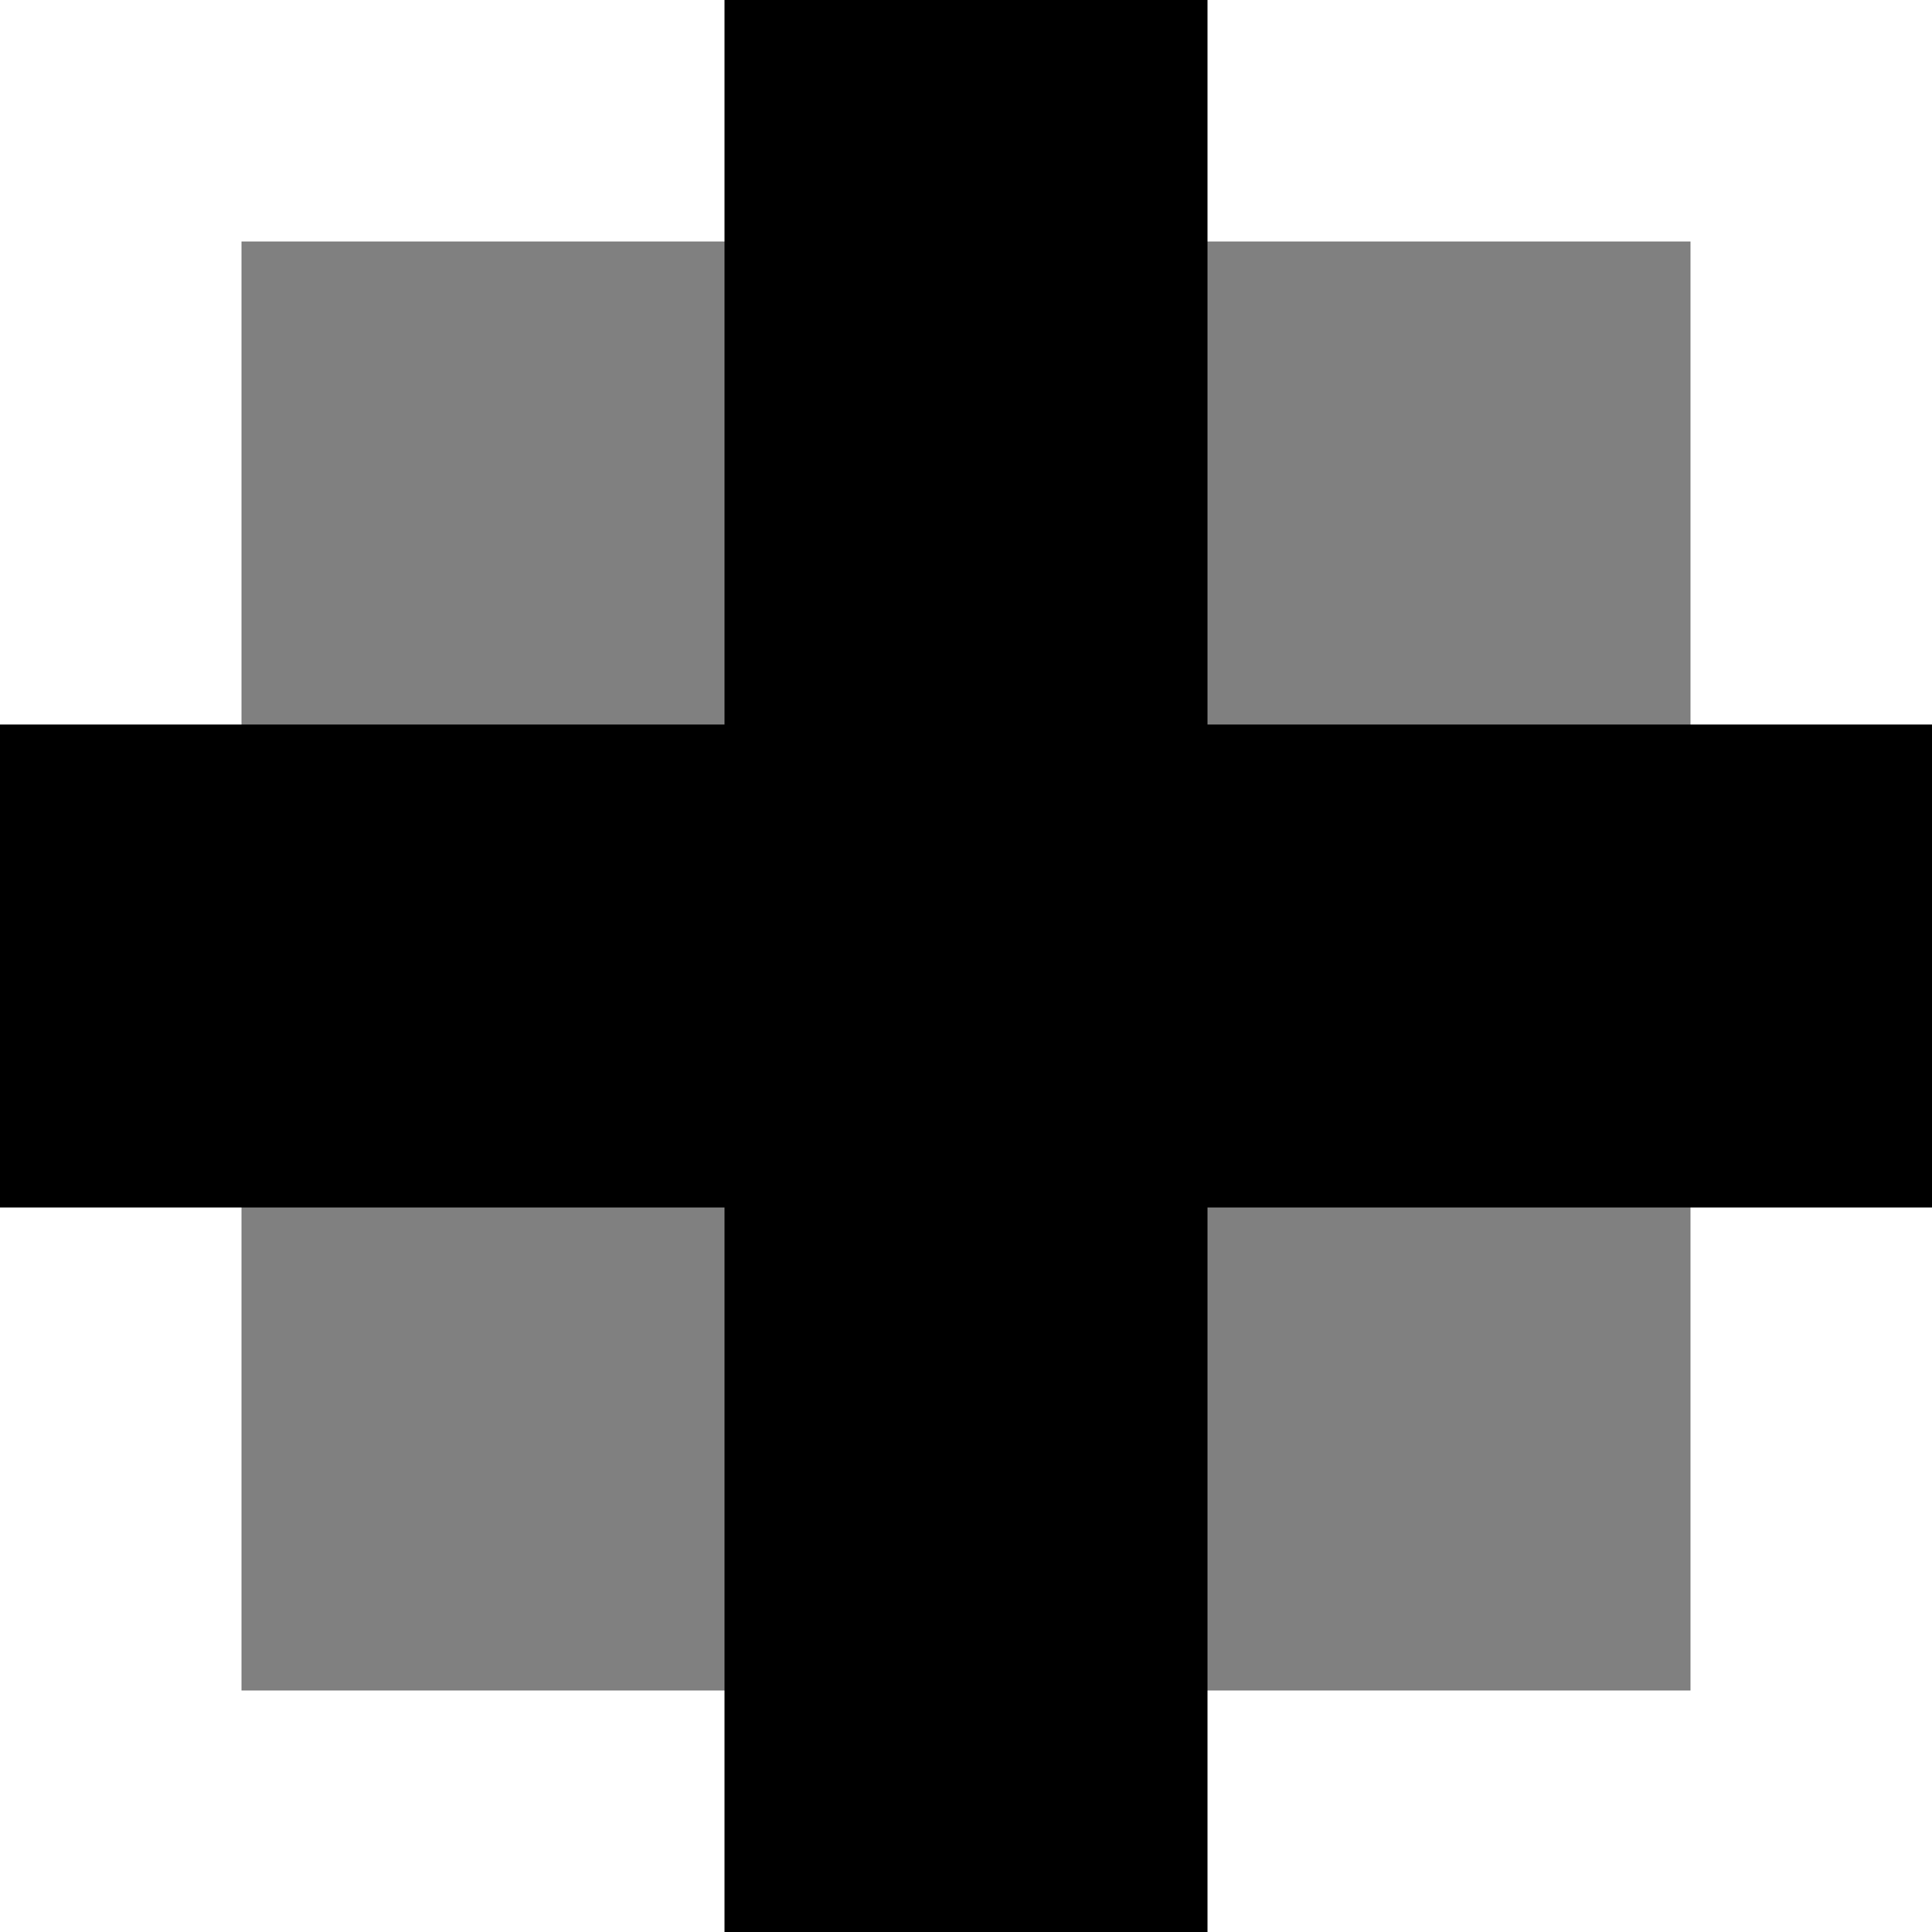
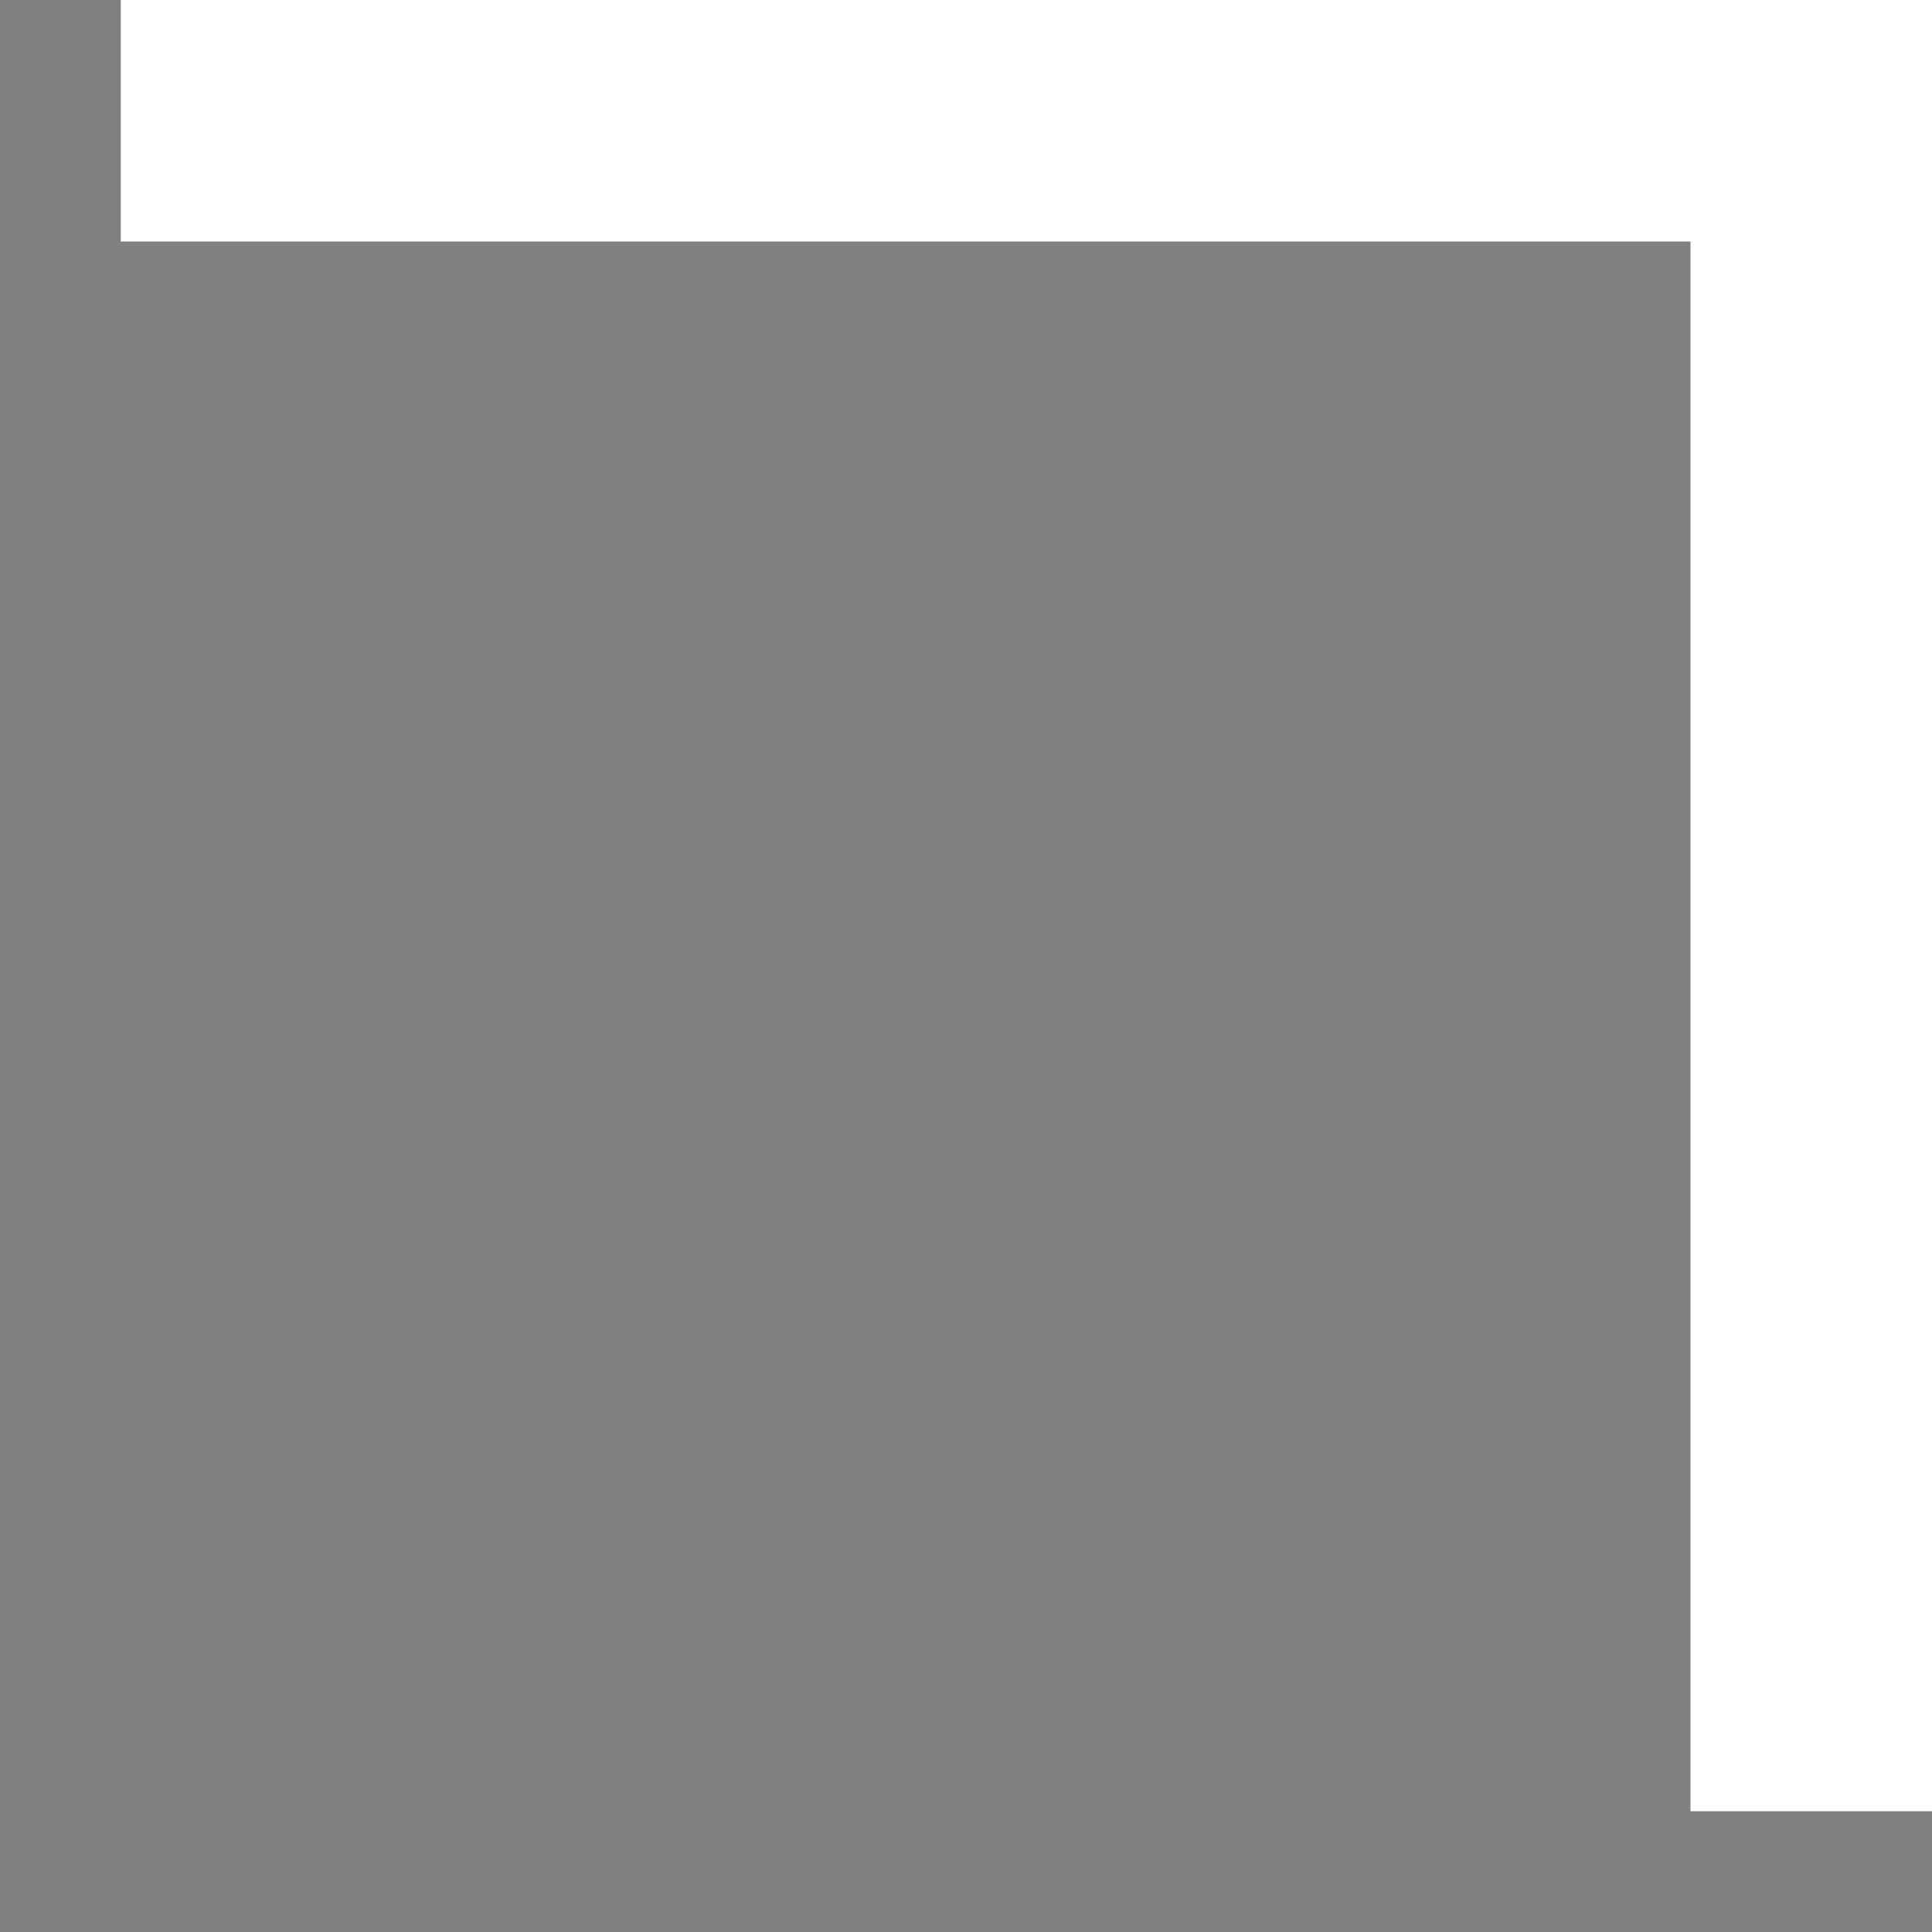
<svg xmlns="http://www.w3.org/2000/svg" width="16" height="16" viewBox="0 0 16 16" fill="none">
  <rect x="0" y="0" width="16" height="16" fill="#808080" stroke="none" />
-   <path d="M1 1H15V15H1V1Z" stroke="white" stroke-width="2" />
-   <path d="M8 0V16" stroke="black" stroke-width="4" />
-   <path d="M16 8L0 8" stroke="black" stroke-width="4" />
+   <path d="M1 1H15V15V1Z" stroke="white" stroke-width="2" />
</svg>